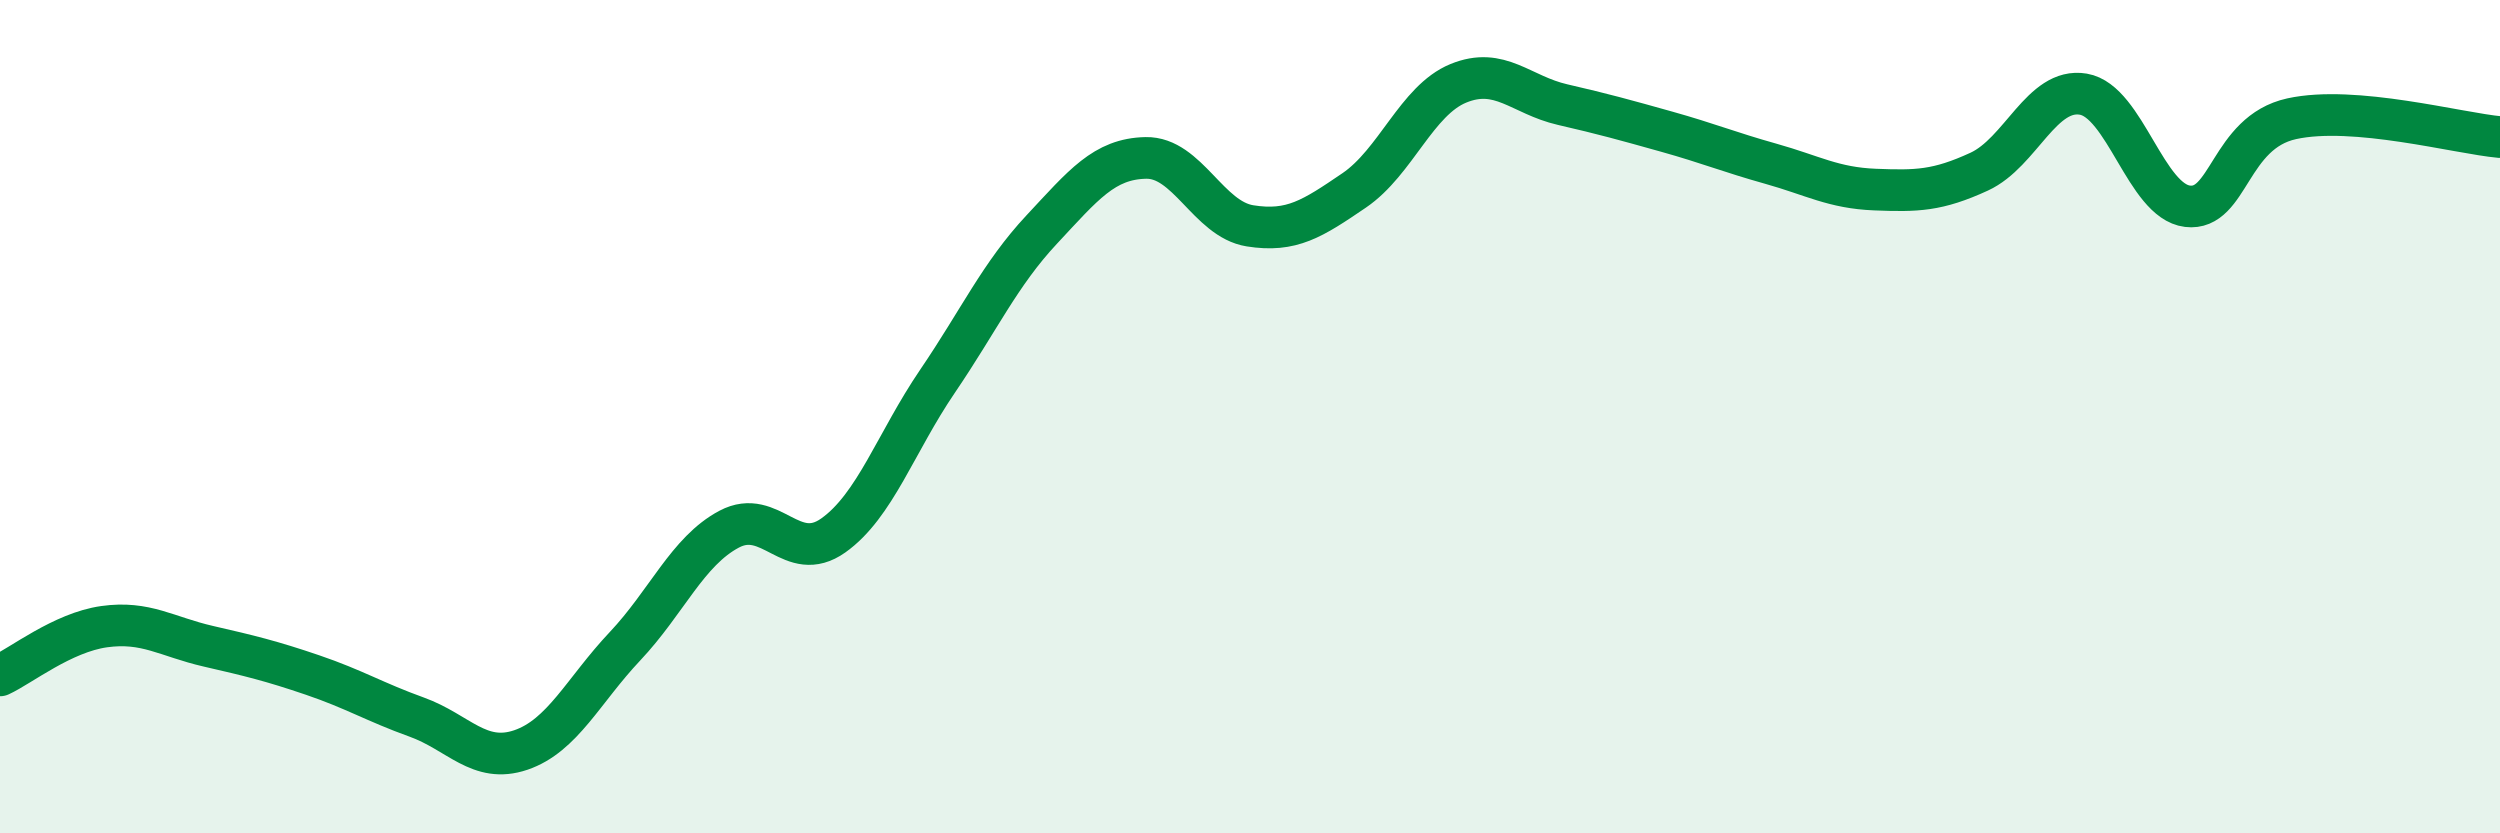
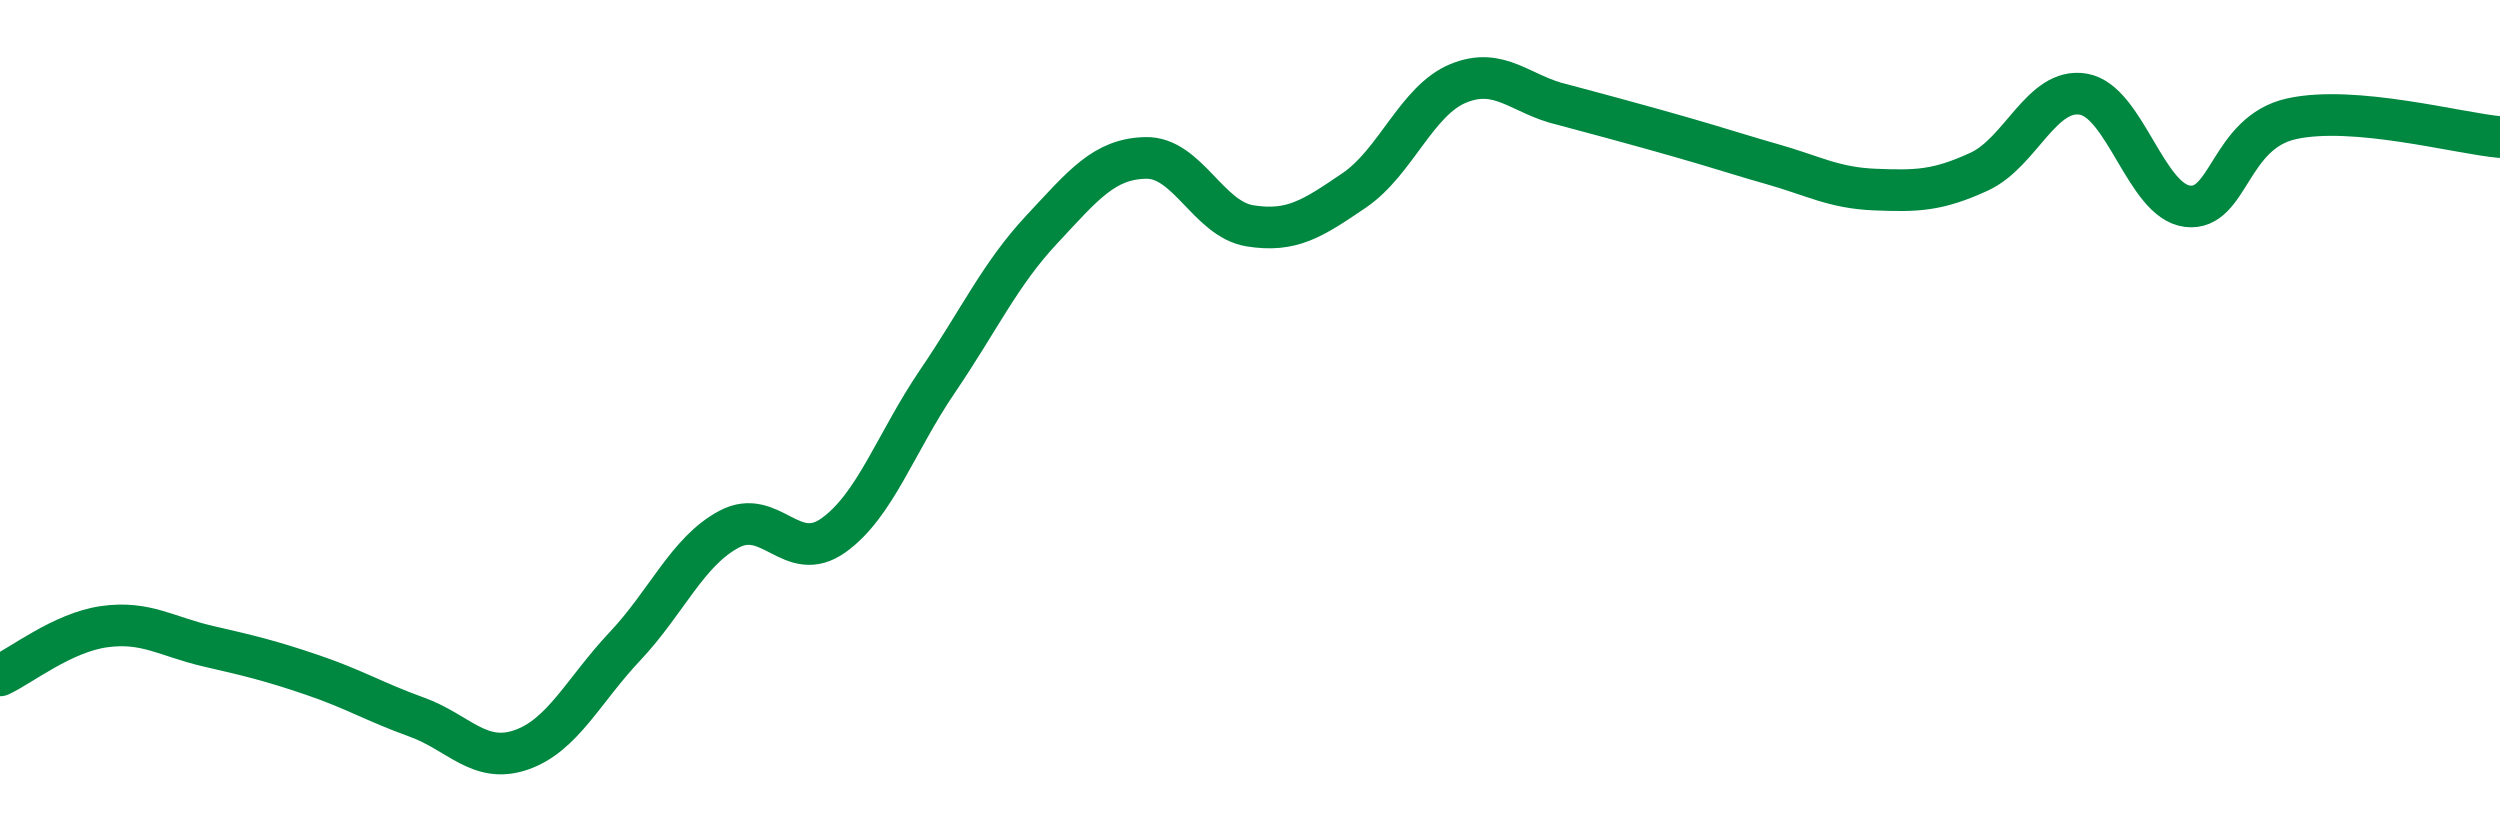
<svg xmlns="http://www.w3.org/2000/svg" width="60" height="20" viewBox="0 0 60 20">
-   <path d="M 0,16.21 C 0.5,15.98 1.5,15.18 2.5,15.04 C 3.5,14.9 4,15.28 5,15.51 C 6,15.74 6.5,15.86 7.5,16.2 C 8.5,16.54 9,16.85 10,17.21 C 11,17.57 11.5,18.34 12.5,18 C 13.5,17.66 14,16.57 15,15.51 C 16,14.45 16.5,13.23 17.5,12.7 C 18.5,12.17 19,13.56 20,12.85 C 21,12.14 21.5,10.62 22.5,9.15 C 23.5,7.68 24,6.58 25,5.51 C 26,4.44 26.5,3.81 27.5,3.79 C 28.5,3.77 29,5.26 30,5.42 C 31,5.58 31.5,5.25 32.5,4.57 C 33.5,3.89 34,2.41 35,2 C 36,1.59 36.5,2.28 37.5,2.51 C 38.5,2.74 39,2.88 40,3.16 C 41,3.44 41.5,3.65 42.5,3.93 C 43.5,4.21 44,4.51 45,4.55 C 46,4.59 46.5,4.58 47.5,4.12 C 48.5,3.66 49,2.09 50,2.26 C 51,2.43 51.5,4.83 52.5,4.95 C 53.5,5.07 53.5,3.18 55,2.85 C 56.5,2.52 59,3.2 60,3.29L60 20L0 20Z" fill="#008740" opacity="0.1" stroke-linecap="round" stroke-linejoin="round" />
-   <path d="M 0,16.21 C 0.5,15.98 1.5,15.18 2.5,15.04 C 3.5,14.9 4,15.28 5,15.51 C 6,15.74 6.5,15.86 7.5,16.2 C 8.5,16.54 9,16.85 10,17.21 C 11,17.57 11.5,18.34 12.5,18 C 13.5,17.66 14,16.57 15,15.51 C 16,14.45 16.5,13.23 17.5,12.7 C 18.5,12.17 19,13.56 20,12.85 C 21,12.14 21.5,10.62 22.5,9.15 C 23.5,7.68 24,6.58 25,5.51 C 26,4.44 26.5,3.81 27.5,3.79 C 28.5,3.77 29,5.26 30,5.42 C 31,5.58 31.5,5.25 32.5,4.57 C 33.5,3.89 34,2.41 35,2 C 36,1.59 36.5,2.28 37.5,2.51 C 38.5,2.74 39,2.88 40,3.16 C 41,3.44 41.5,3.65 42.5,3.93 C 43.5,4.21 44,4.51 45,4.55 C 46,4.59 46.5,4.58 47.5,4.12 C 48.5,3.66 49,2.09 50,2.26 C 51,2.43 51.5,4.83 52.5,4.95 C 53.5,5.07 53.5,3.18 55,2.85 C 56.5,2.52 59,3.2 60,3.29" stroke="#008740" stroke-width="1" fill="none" stroke-linecap="round" stroke-linejoin="round" />
+   <path d="M 0,16.21 C 0.5,15.98 1.5,15.18 2.5,15.04 C 3.5,14.9 4,15.28 5,15.51 C 6,15.74 6.5,15.86 7.5,16.2 C 8.5,16.54 9,16.85 10,17.21 C 11,17.57 11.5,18.34 12.5,18 C 13.5,17.66 14,16.57 15,15.51 C 16,14.45 16.5,13.23 17.5,12.7 C 18.5,12.17 19,13.56 20,12.85 C 21,12.14 21.5,10.62 22.5,9.15 C 23.5,7.68 24,6.58 25,5.51 C 26,4.44 26.5,3.81 27.5,3.79 C 28.5,3.77 29,5.26 30,5.42 C 31,5.58 31.5,5.25 32.5,4.57 C 33.5,3.89 34,2.41 35,2 C 36,1.59 36.5,2.28 37.5,2.51 C 41,3.44 41.5,3.65 42.5,3.93 C 43.5,4.21 44,4.51 45,4.55 C 46,4.59 46.5,4.58 47.5,4.12 C 48.5,3.66 49,2.09 50,2.26 C 51,2.43 51.5,4.83 52.5,4.95 C 53.5,5.07 53.5,3.18 55,2.85 C 56.5,2.52 59,3.2 60,3.29" stroke="#008740" stroke-width="1" fill="none" stroke-linecap="round" stroke-linejoin="round" />
</svg>